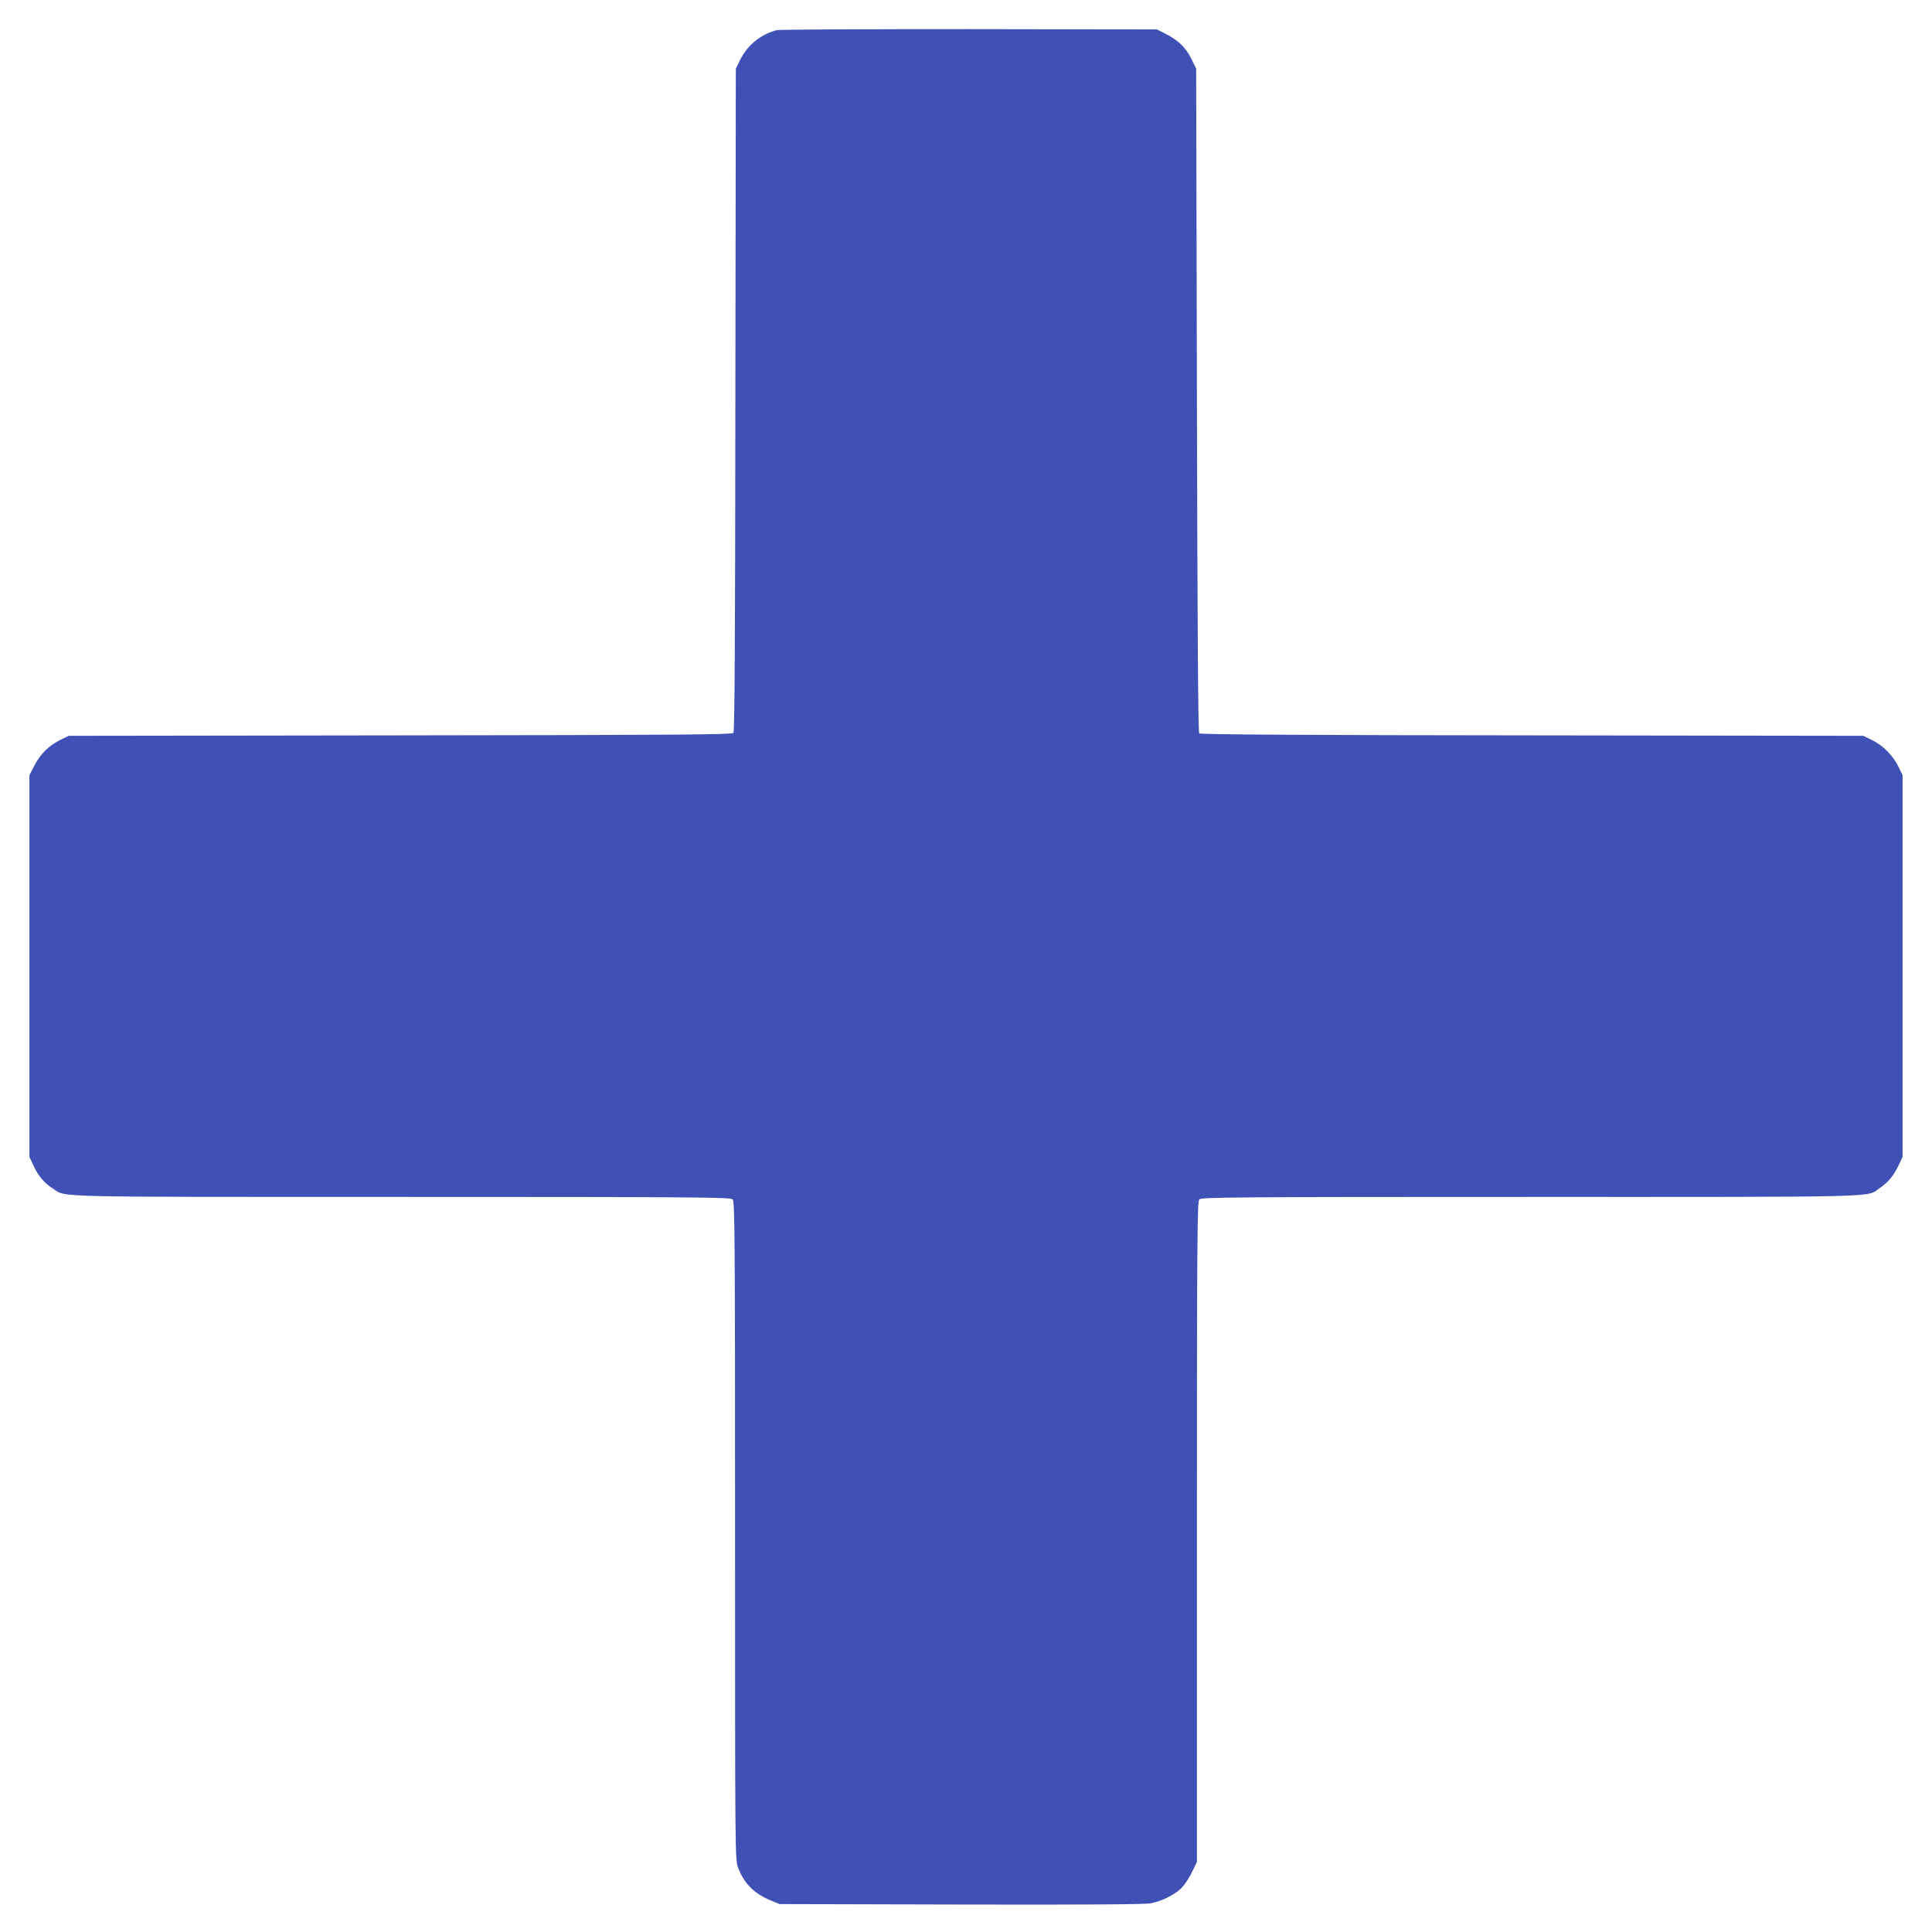
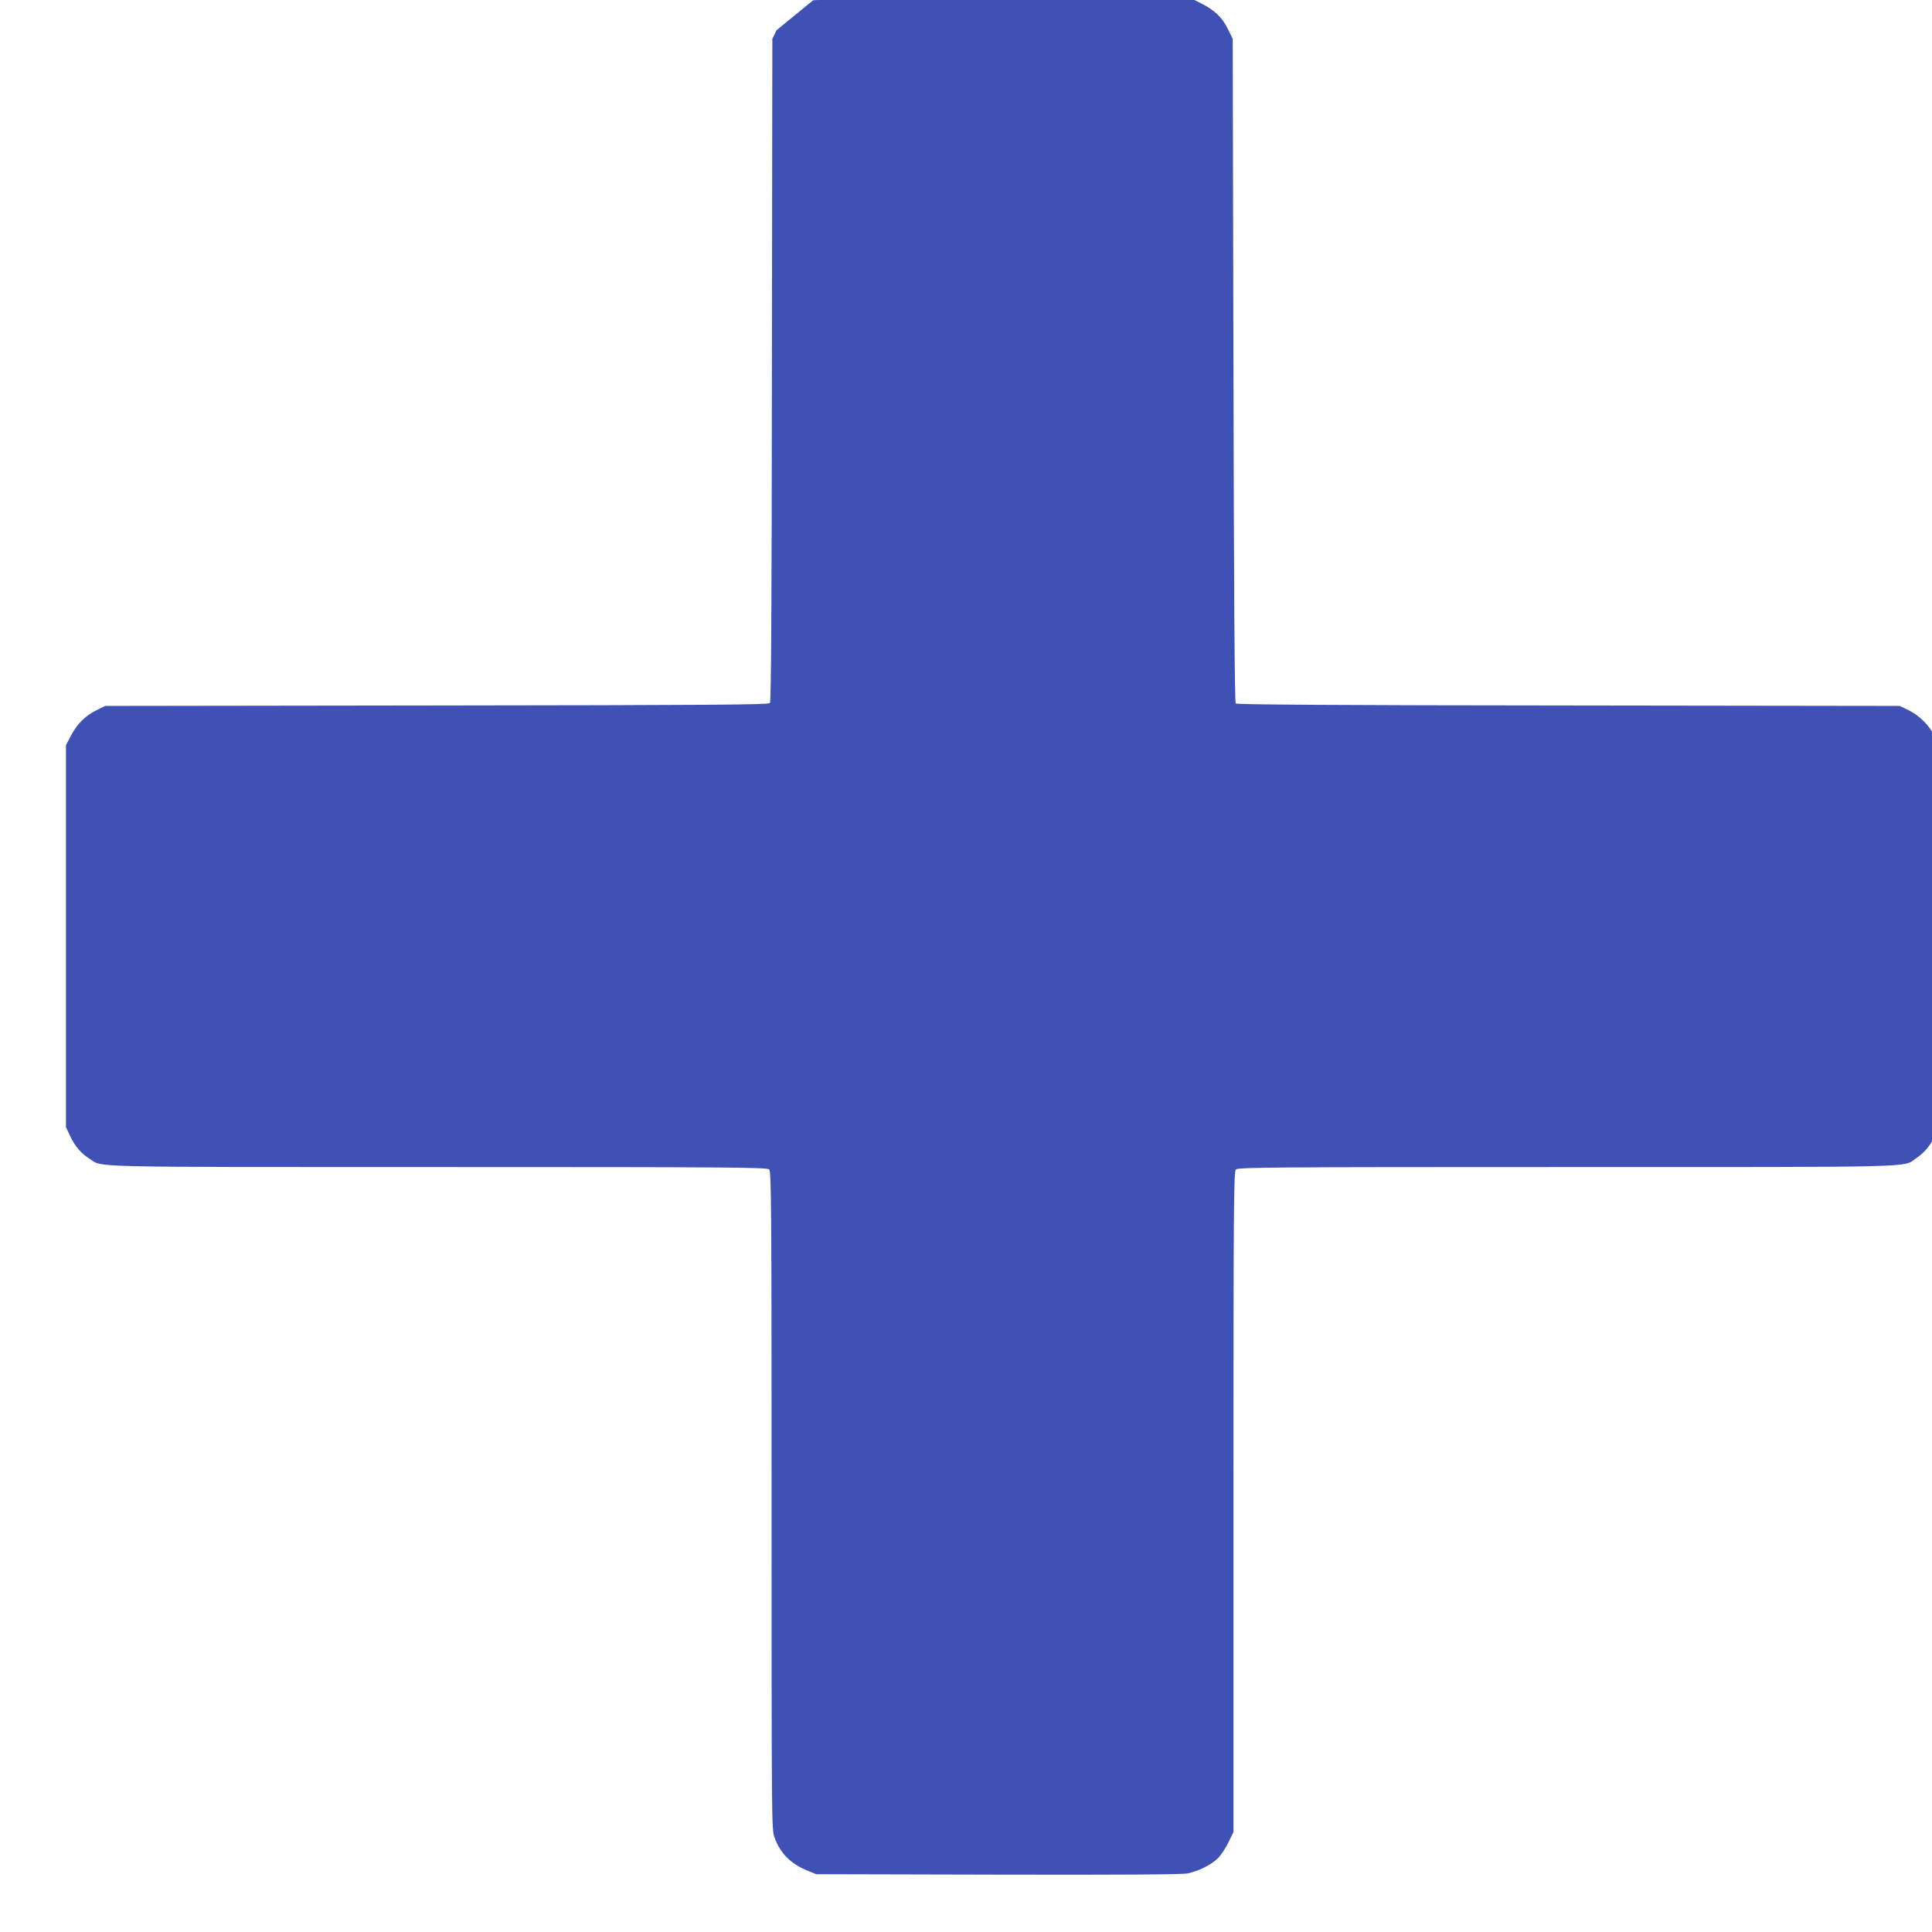
<svg xmlns="http://www.w3.org/2000/svg" version="1.0" width="1280pt" height="1280pt" viewBox="0 0 1280 1280" preserveAspectRatio="xMidYMid meet">
  <g transform="translate(0,1280) scale(0.1,-0.1)" fill="#3f51b5" stroke="none">
-     <path d="M5145 12600 c-105 -27 -194 -100 -242 -198 l-28 -57 -3 -2194 c-1 -1586 -5 -2198 -13 -2207 -9 -11 -392 -14 -2208 -16 l-2196 -3 -57 -28 c-74 -36 -130 -92 -170 -169 l-33 -63 0 -1265 0 -1265 28 -60 c31 -67 72 -115 131 -152 87 -56 -49 -53 2308 -53 1965 0 2178 -2 2192 -16 14 -14 16 -227 16 -2194 0 -2166 0 -2180 20 -2234 40 -106 108 -173 219 -218 l56 -23 1205 -3 c808 -2 1221 1 1255 8 72 15 154 55 199 98 21 20 54 68 72 107 l34 69 0 2188 c0 1974 2 2188 16 2202 14 14 227 16 2192 16 2384 0 2224 -4 2316 59 57 39 93 83 125 151 l26 55 0 1265 0 1265 -28 57 c-36 73 -101 139 -175 175 l-57 28 -2195 3 c-1501 1 -2198 6 -2205 13 -7 7 -12 707 -15 2207 l-5 2197 -33 67 c-36 74 -89 124 -175 167 l-52 26 -1245 2 c-685 0 -1258 -2 -1275 -7z" />
+     <path d="M5145 12600 l-28 -57 -3 -2194 c-1 -1586 -5 -2198 -13 -2207 -9 -11 -392 -14 -2208 -16 l-2196 -3 -57 -28 c-74 -36 -130 -92 -170 -169 l-33 -63 0 -1265 0 -1265 28 -60 c31 -67 72 -115 131 -152 87 -56 -49 -53 2308 -53 1965 0 2178 -2 2192 -16 14 -14 16 -227 16 -2194 0 -2166 0 -2180 20 -2234 40 -106 108 -173 219 -218 l56 -23 1205 -3 c808 -2 1221 1 1255 8 72 15 154 55 199 98 21 20 54 68 72 107 l34 69 0 2188 c0 1974 2 2188 16 2202 14 14 227 16 2192 16 2384 0 2224 -4 2316 59 57 39 93 83 125 151 l26 55 0 1265 0 1265 -28 57 c-36 73 -101 139 -175 175 l-57 28 -2195 3 c-1501 1 -2198 6 -2205 13 -7 7 -12 707 -15 2207 l-5 2197 -33 67 c-36 74 -89 124 -175 167 l-52 26 -1245 2 c-685 0 -1258 -2 -1275 -7z" />
  </g>
</svg>